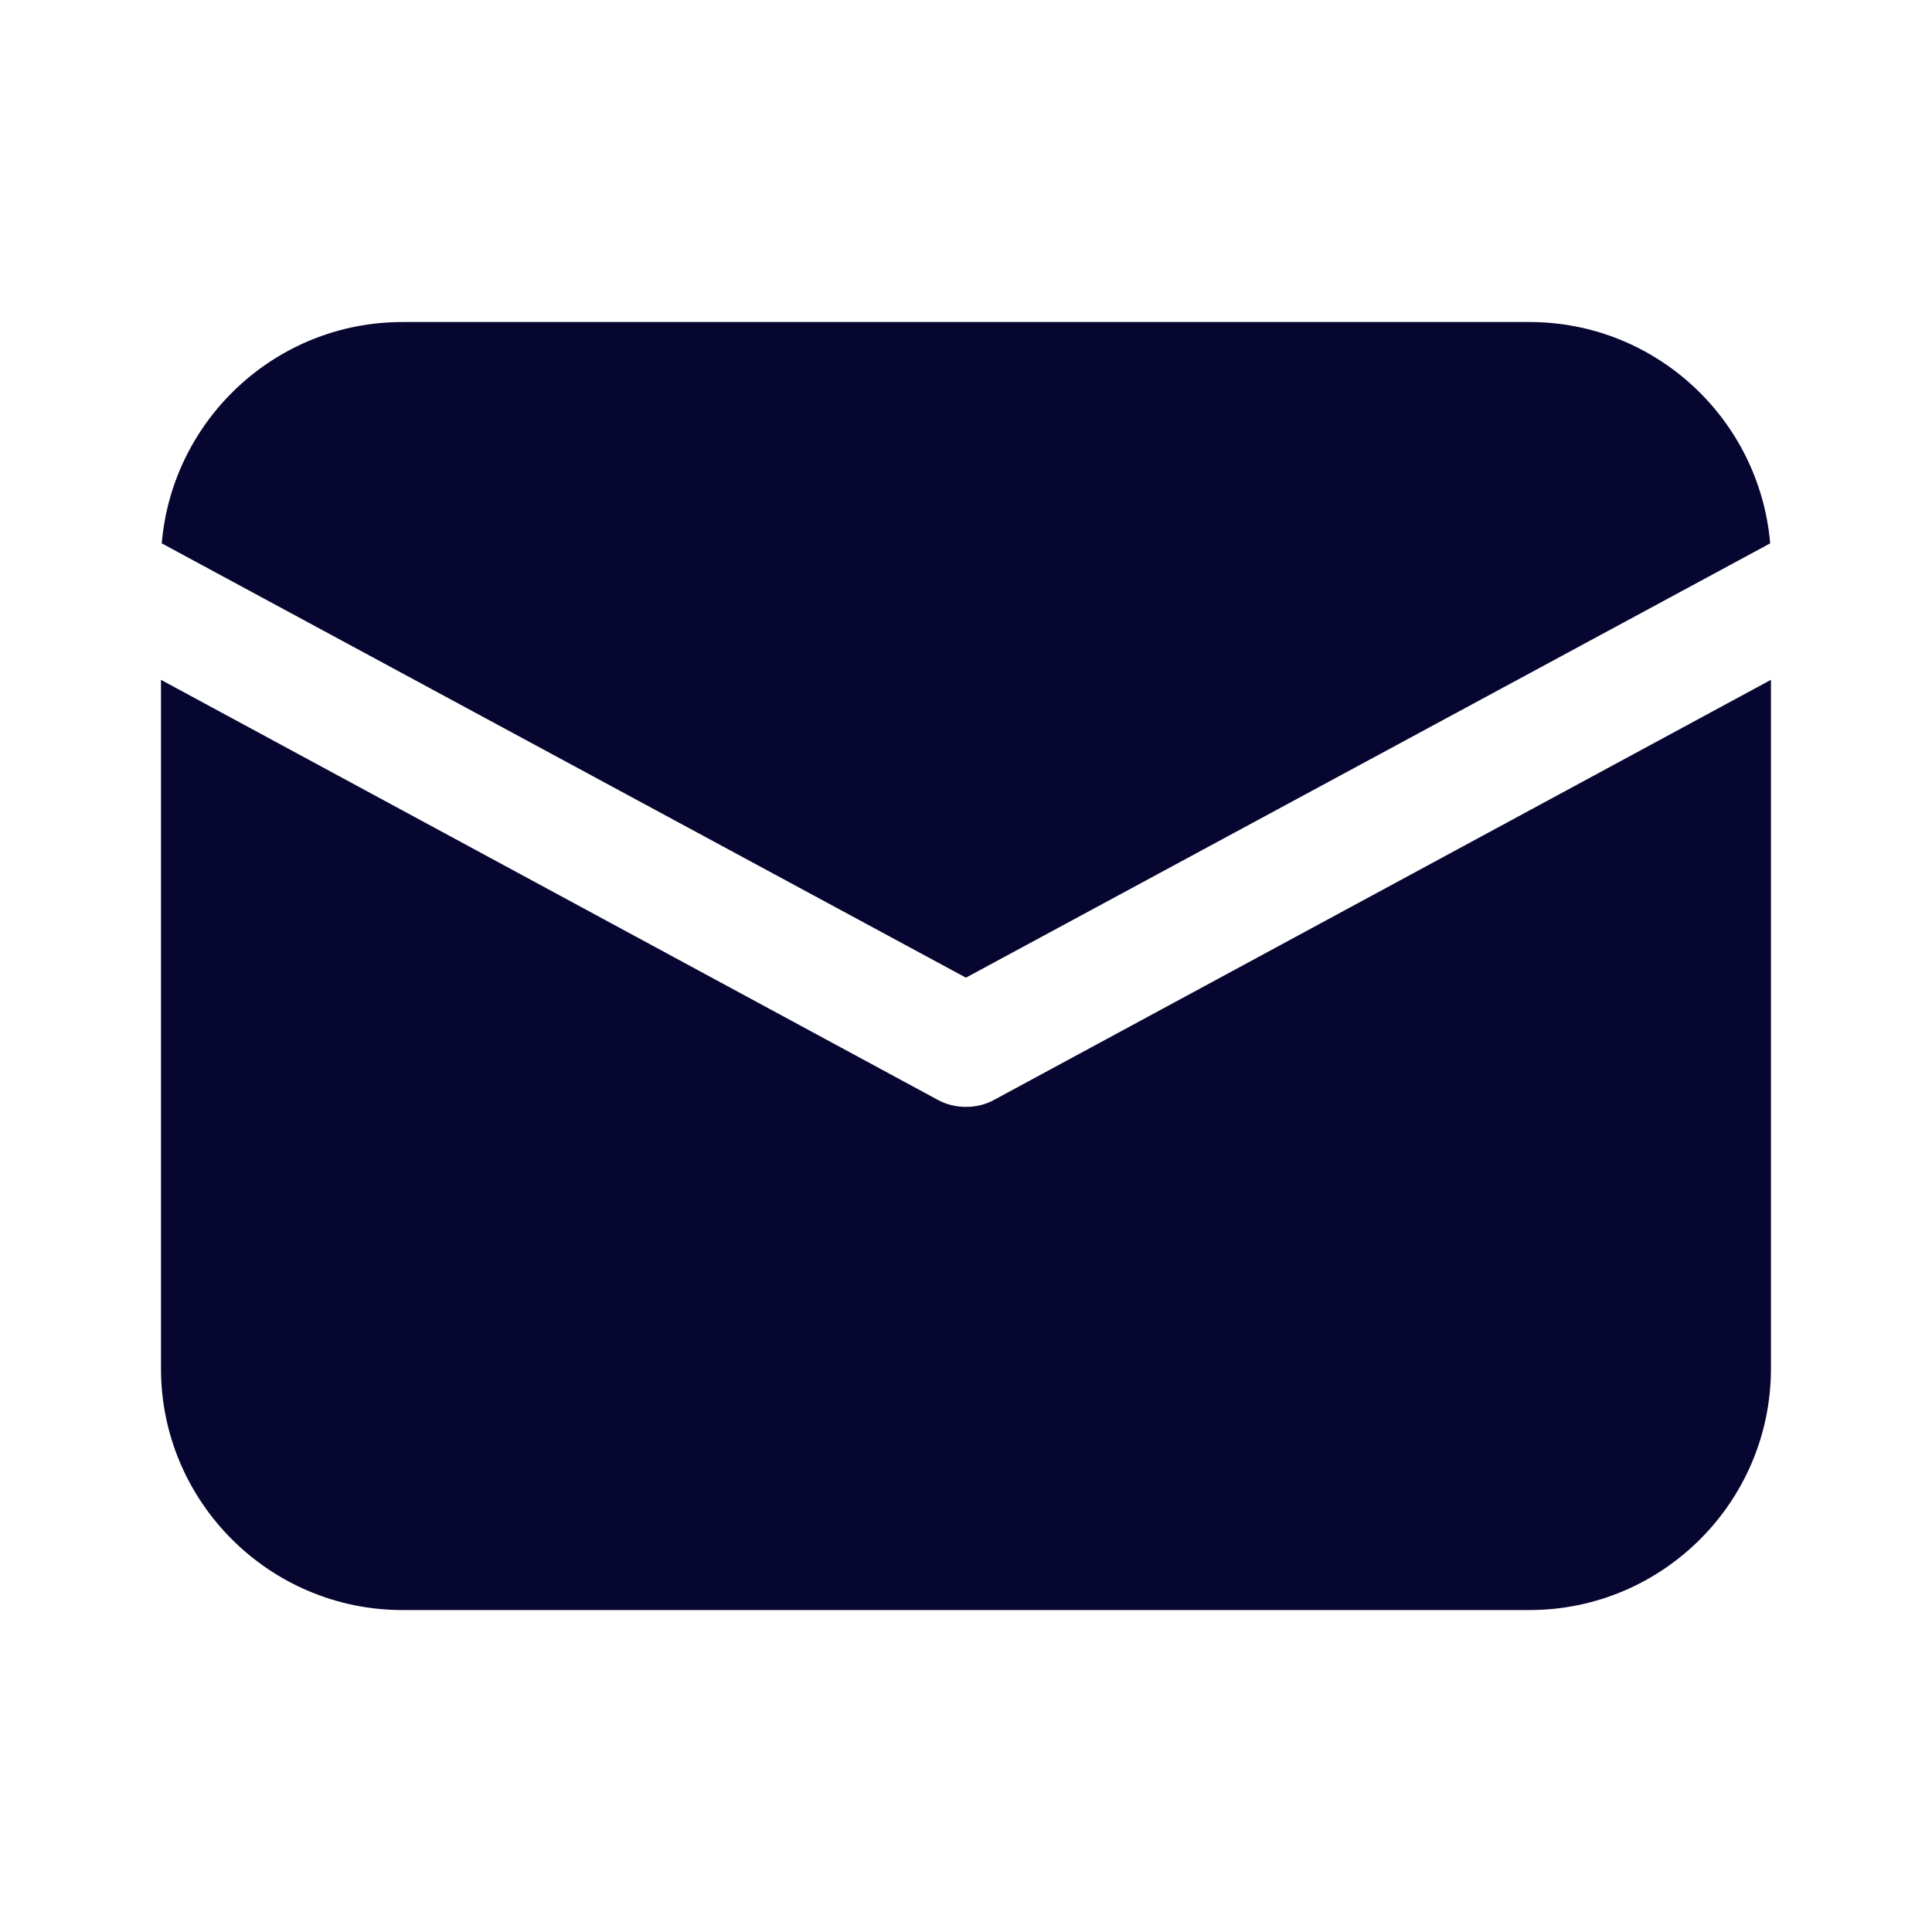
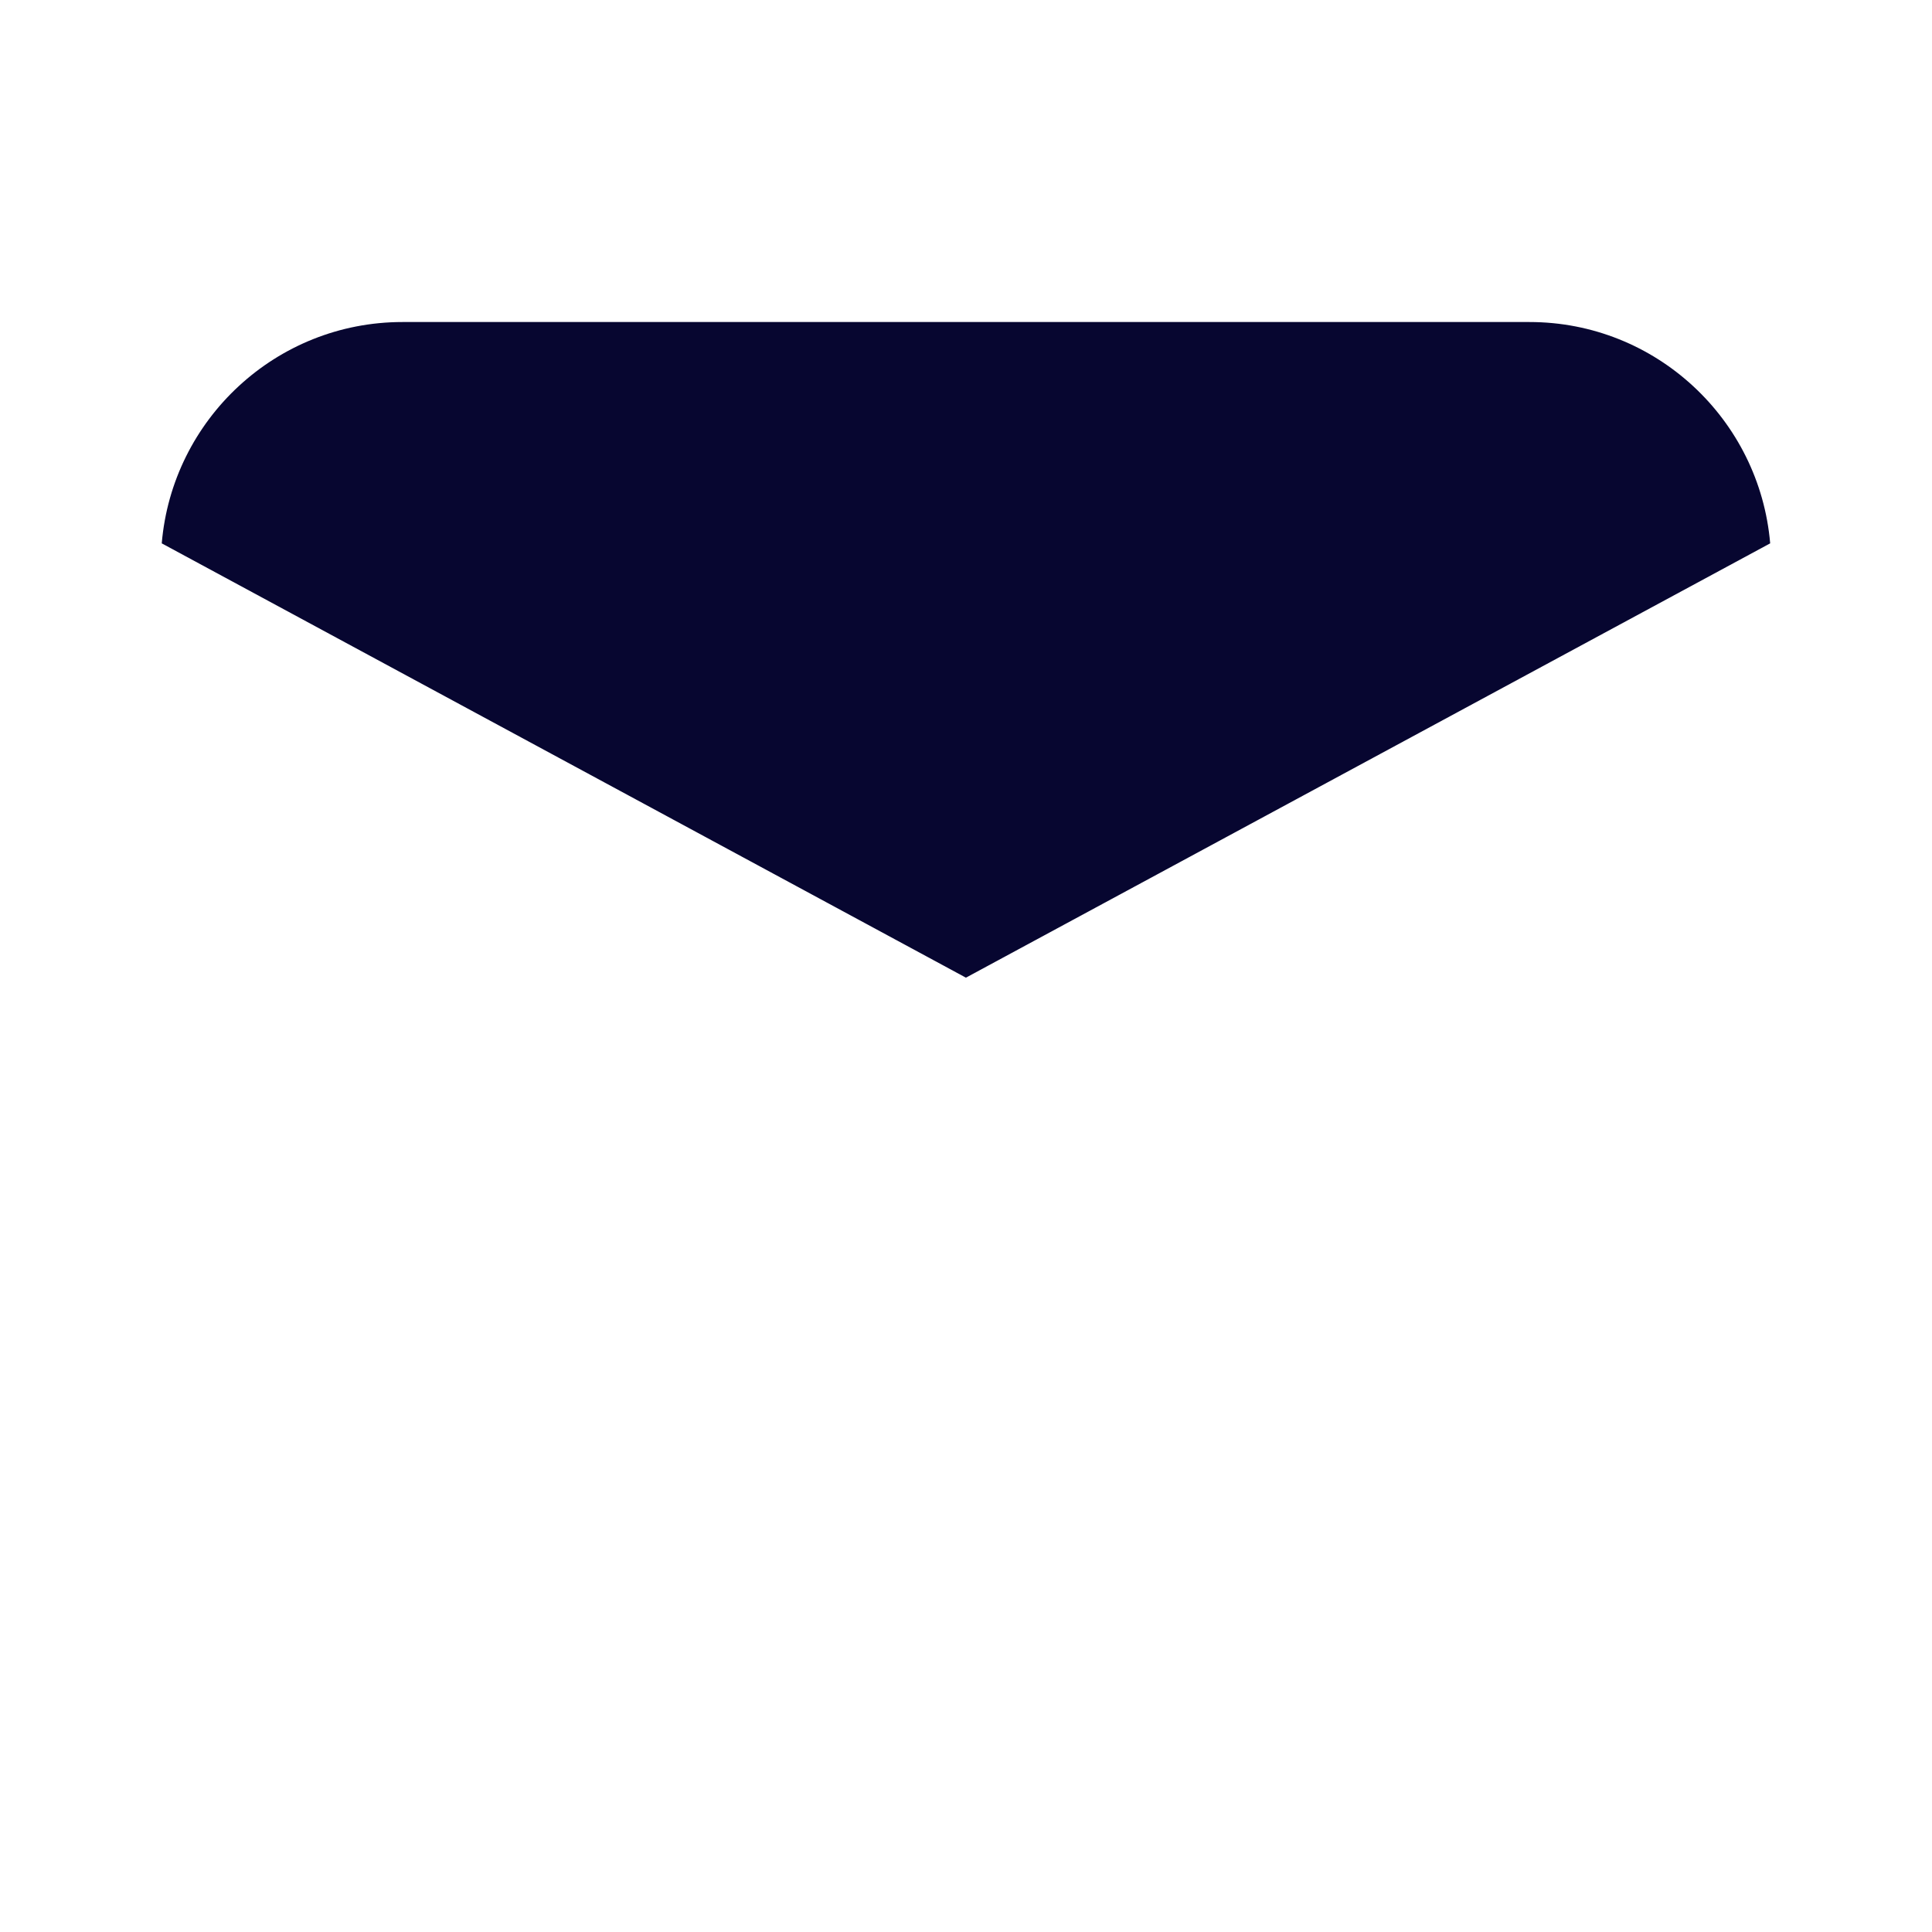
<svg xmlns="http://www.w3.org/2000/svg" width="25" height="25" viewBox="0 0 25 25" fill="none">
  <path d="M12.499 12.651L2.093 7.031C2.229 5.428 3.572 4.167 5.208 4.167H19.791C21.427 4.167 22.769 5.428 22.906 7.031L12.499 12.651Z" fill="#070630" />
-   <path d="M22.916 8.797V17.709C22.916 19.432 21.515 20.834 19.791 20.834H5.208C3.485 20.834 2.083 19.432 2.083 17.709V8.797L12.129 14.229C12.245 14.293 12.37 14.323 12.5 14.323C12.63 14.323 12.754 14.293 12.87 14.229L22.916 8.797Z" fill="#070630" />
</svg>